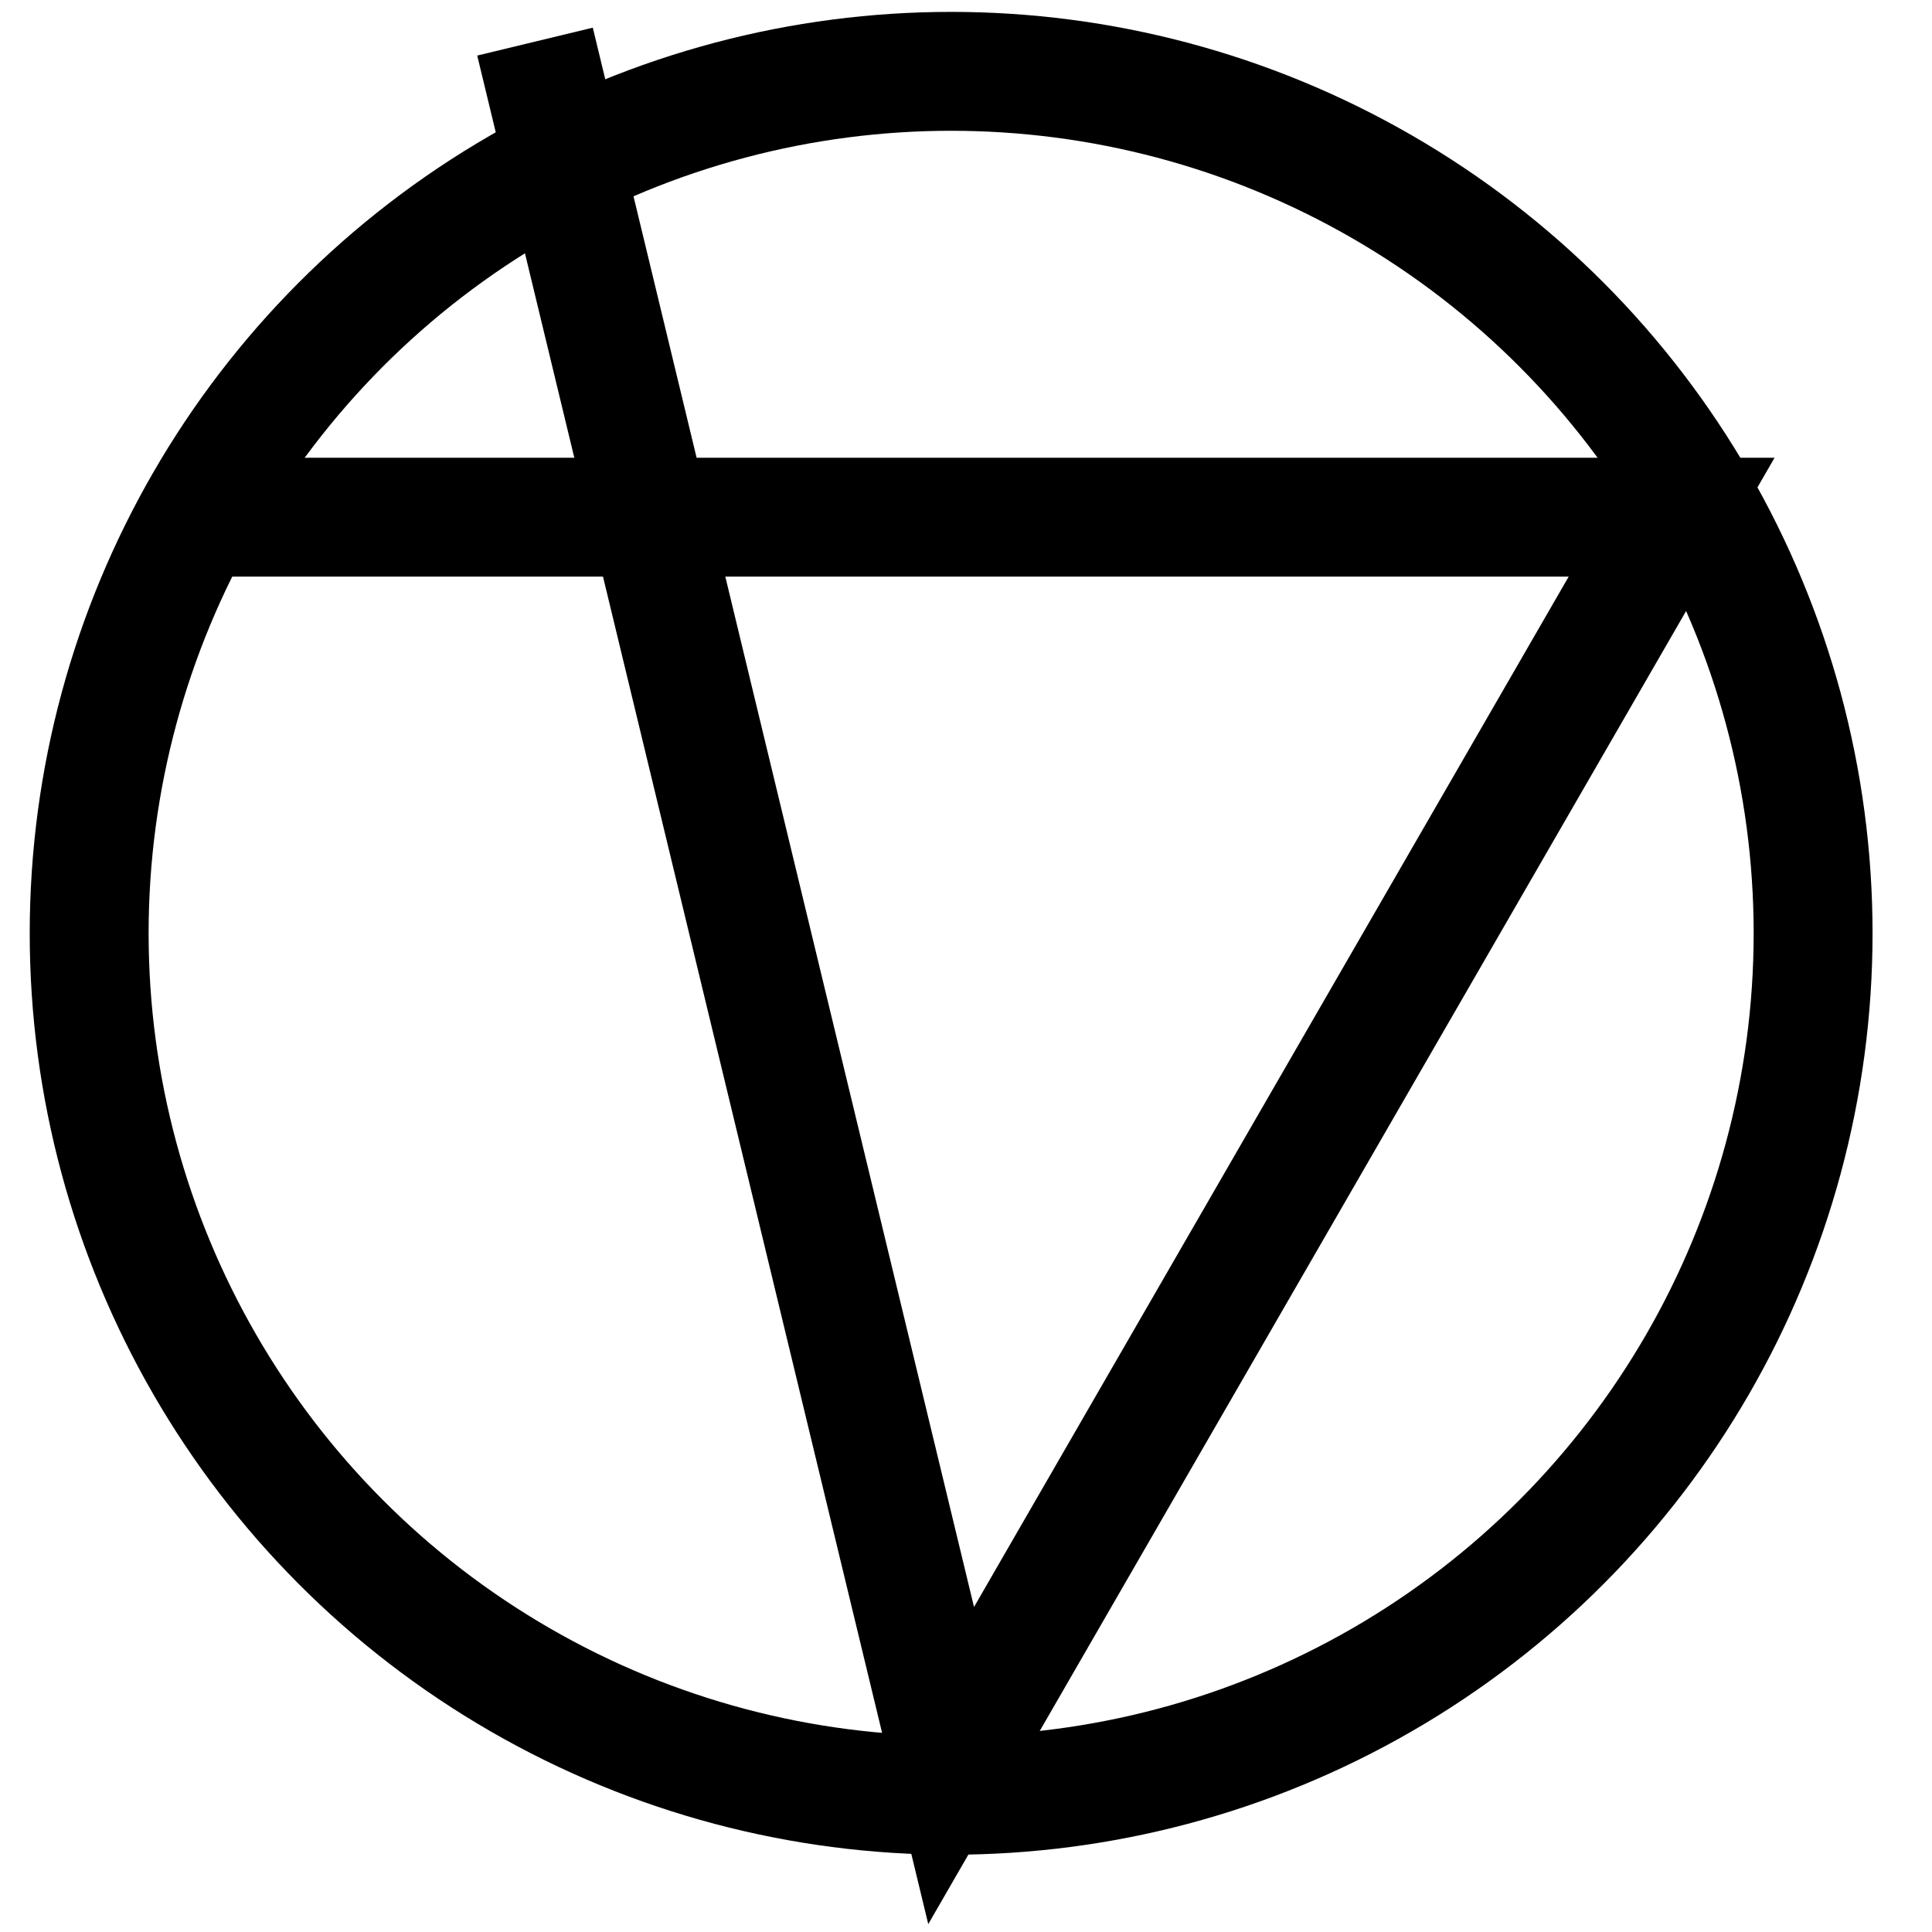
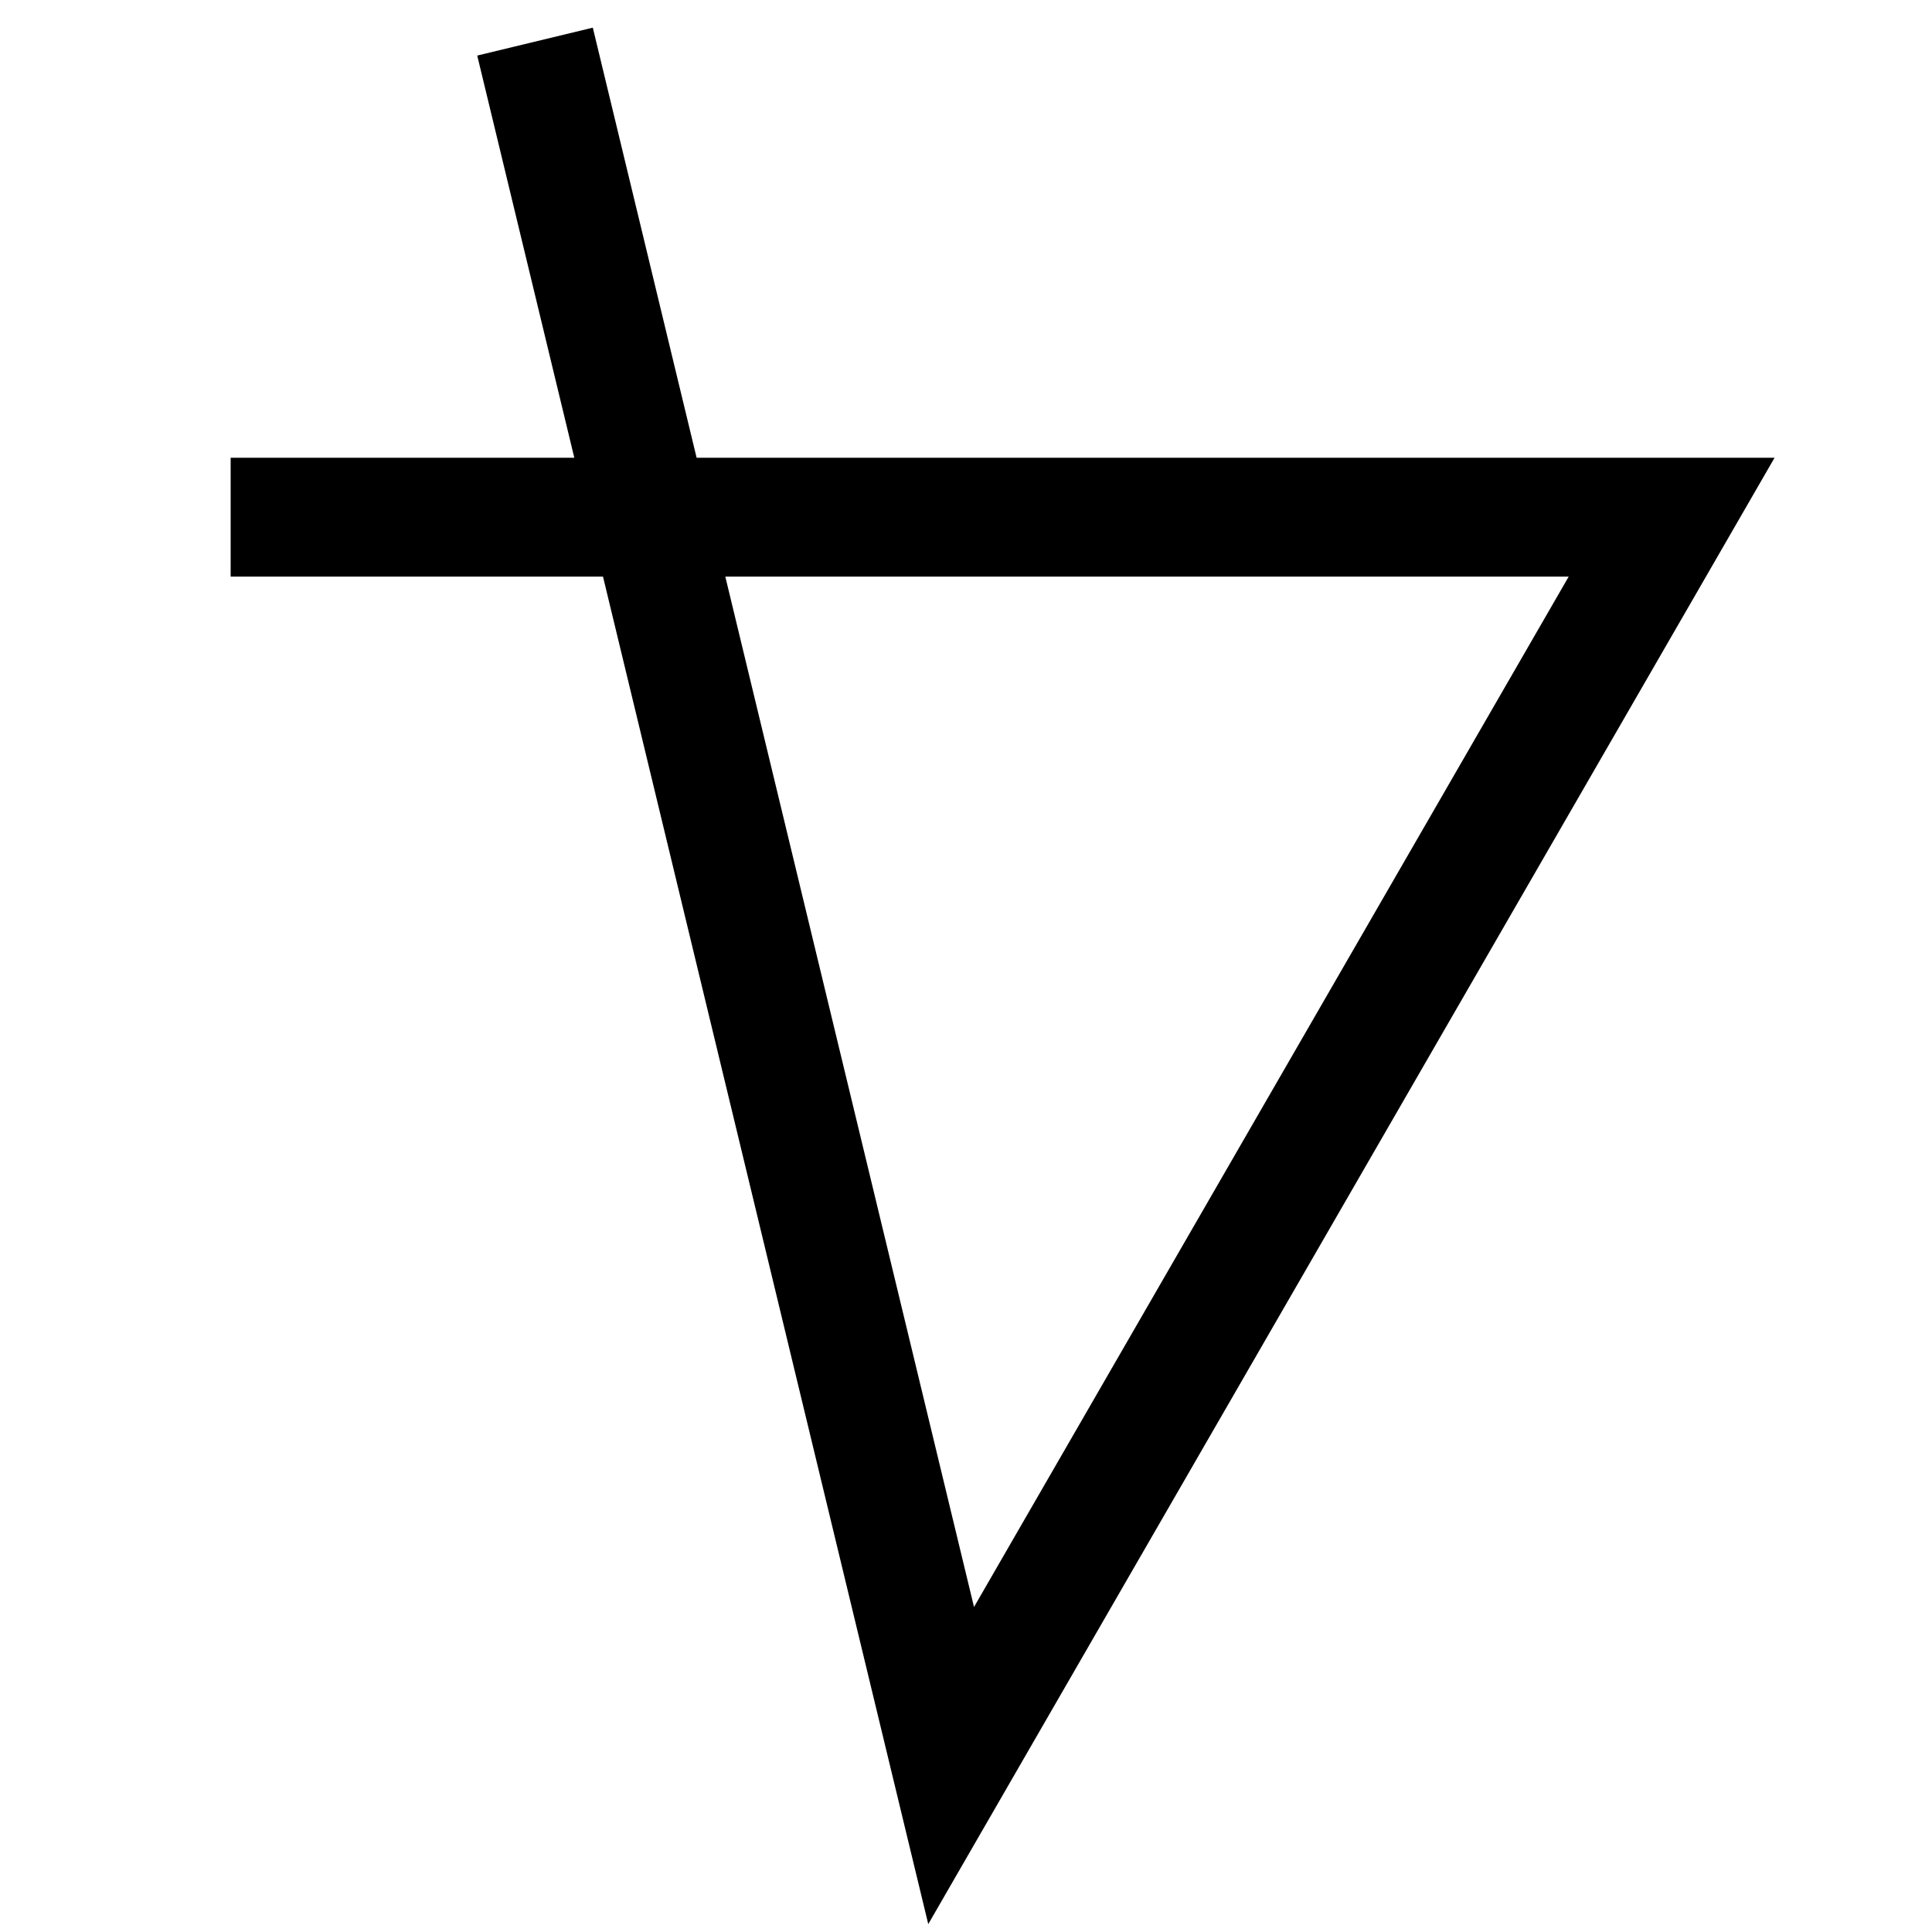
<svg xmlns="http://www.w3.org/2000/svg" width="30" height="30" viewBox="-10 -7 325  325">
  <g>
-     <circle style="fill:none; stroke:#000; stroke-width:20;" cx="150" cy="150" r="145" id="circle" />
    <path style="fill:none;stroke:#000;stroke-width:20;" d="M 28.8,80 271.2,80 150,290 ,80 z" id="triangle" />
  </g>
</svg>